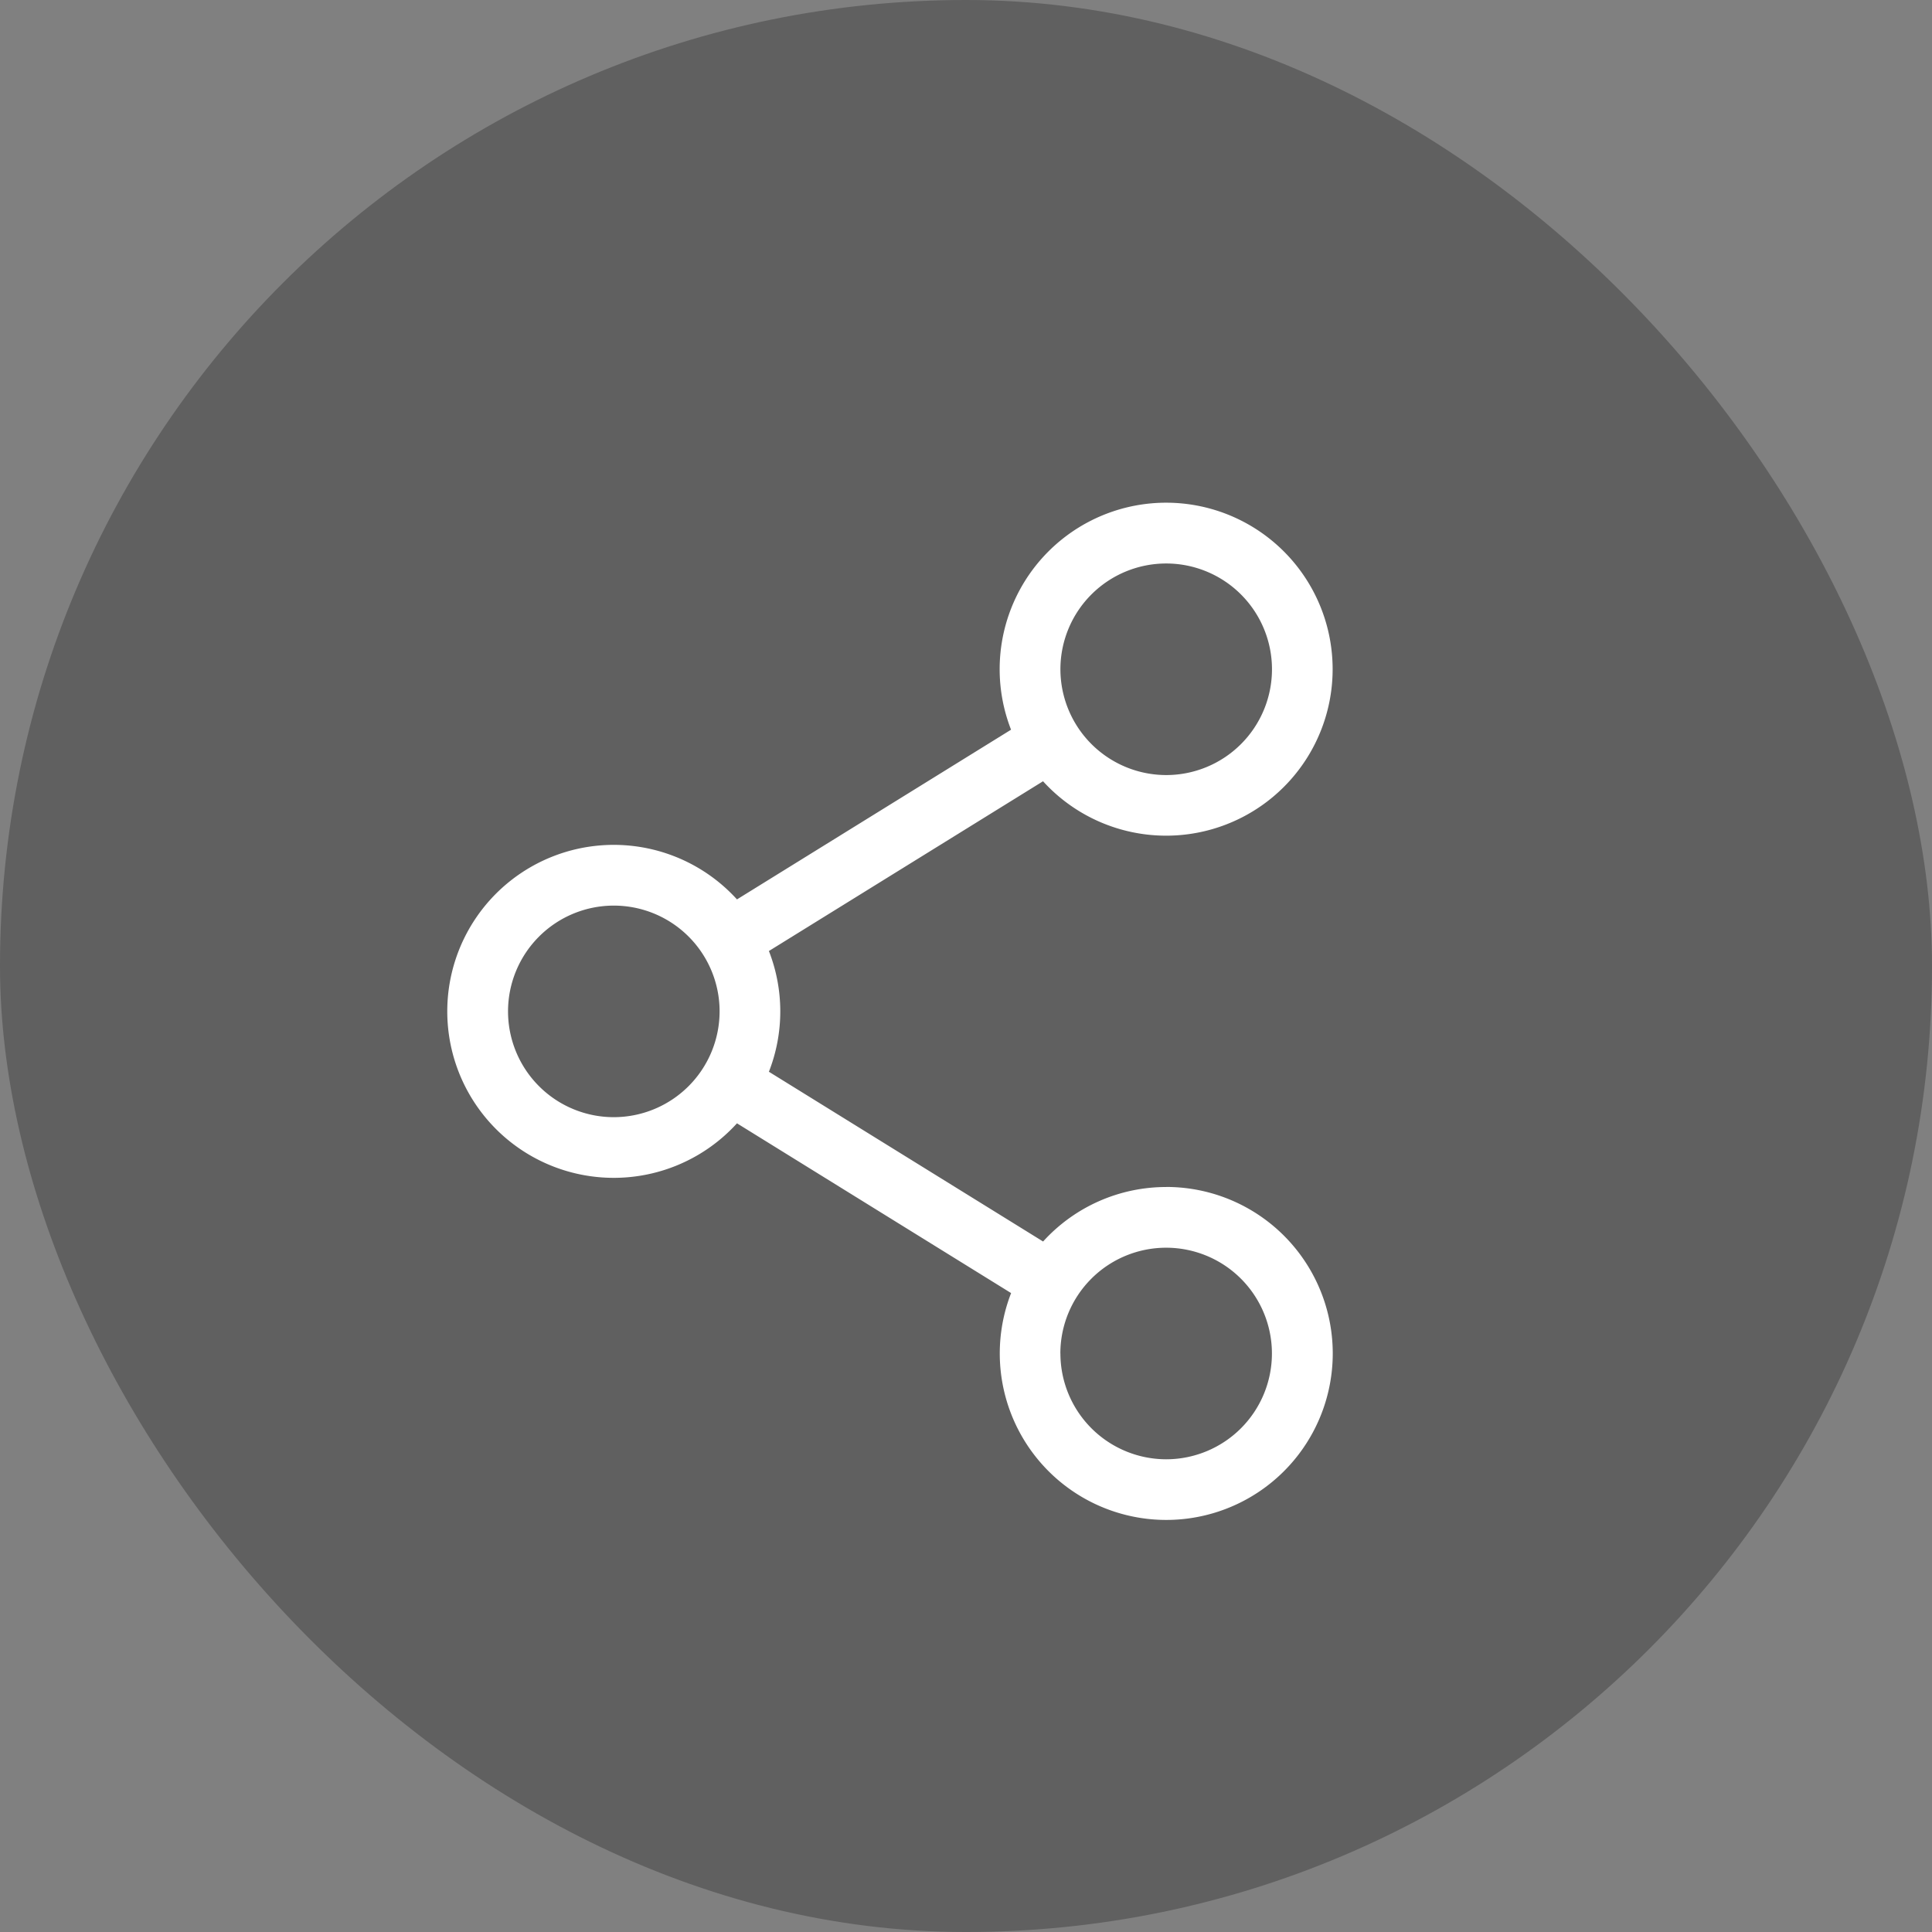
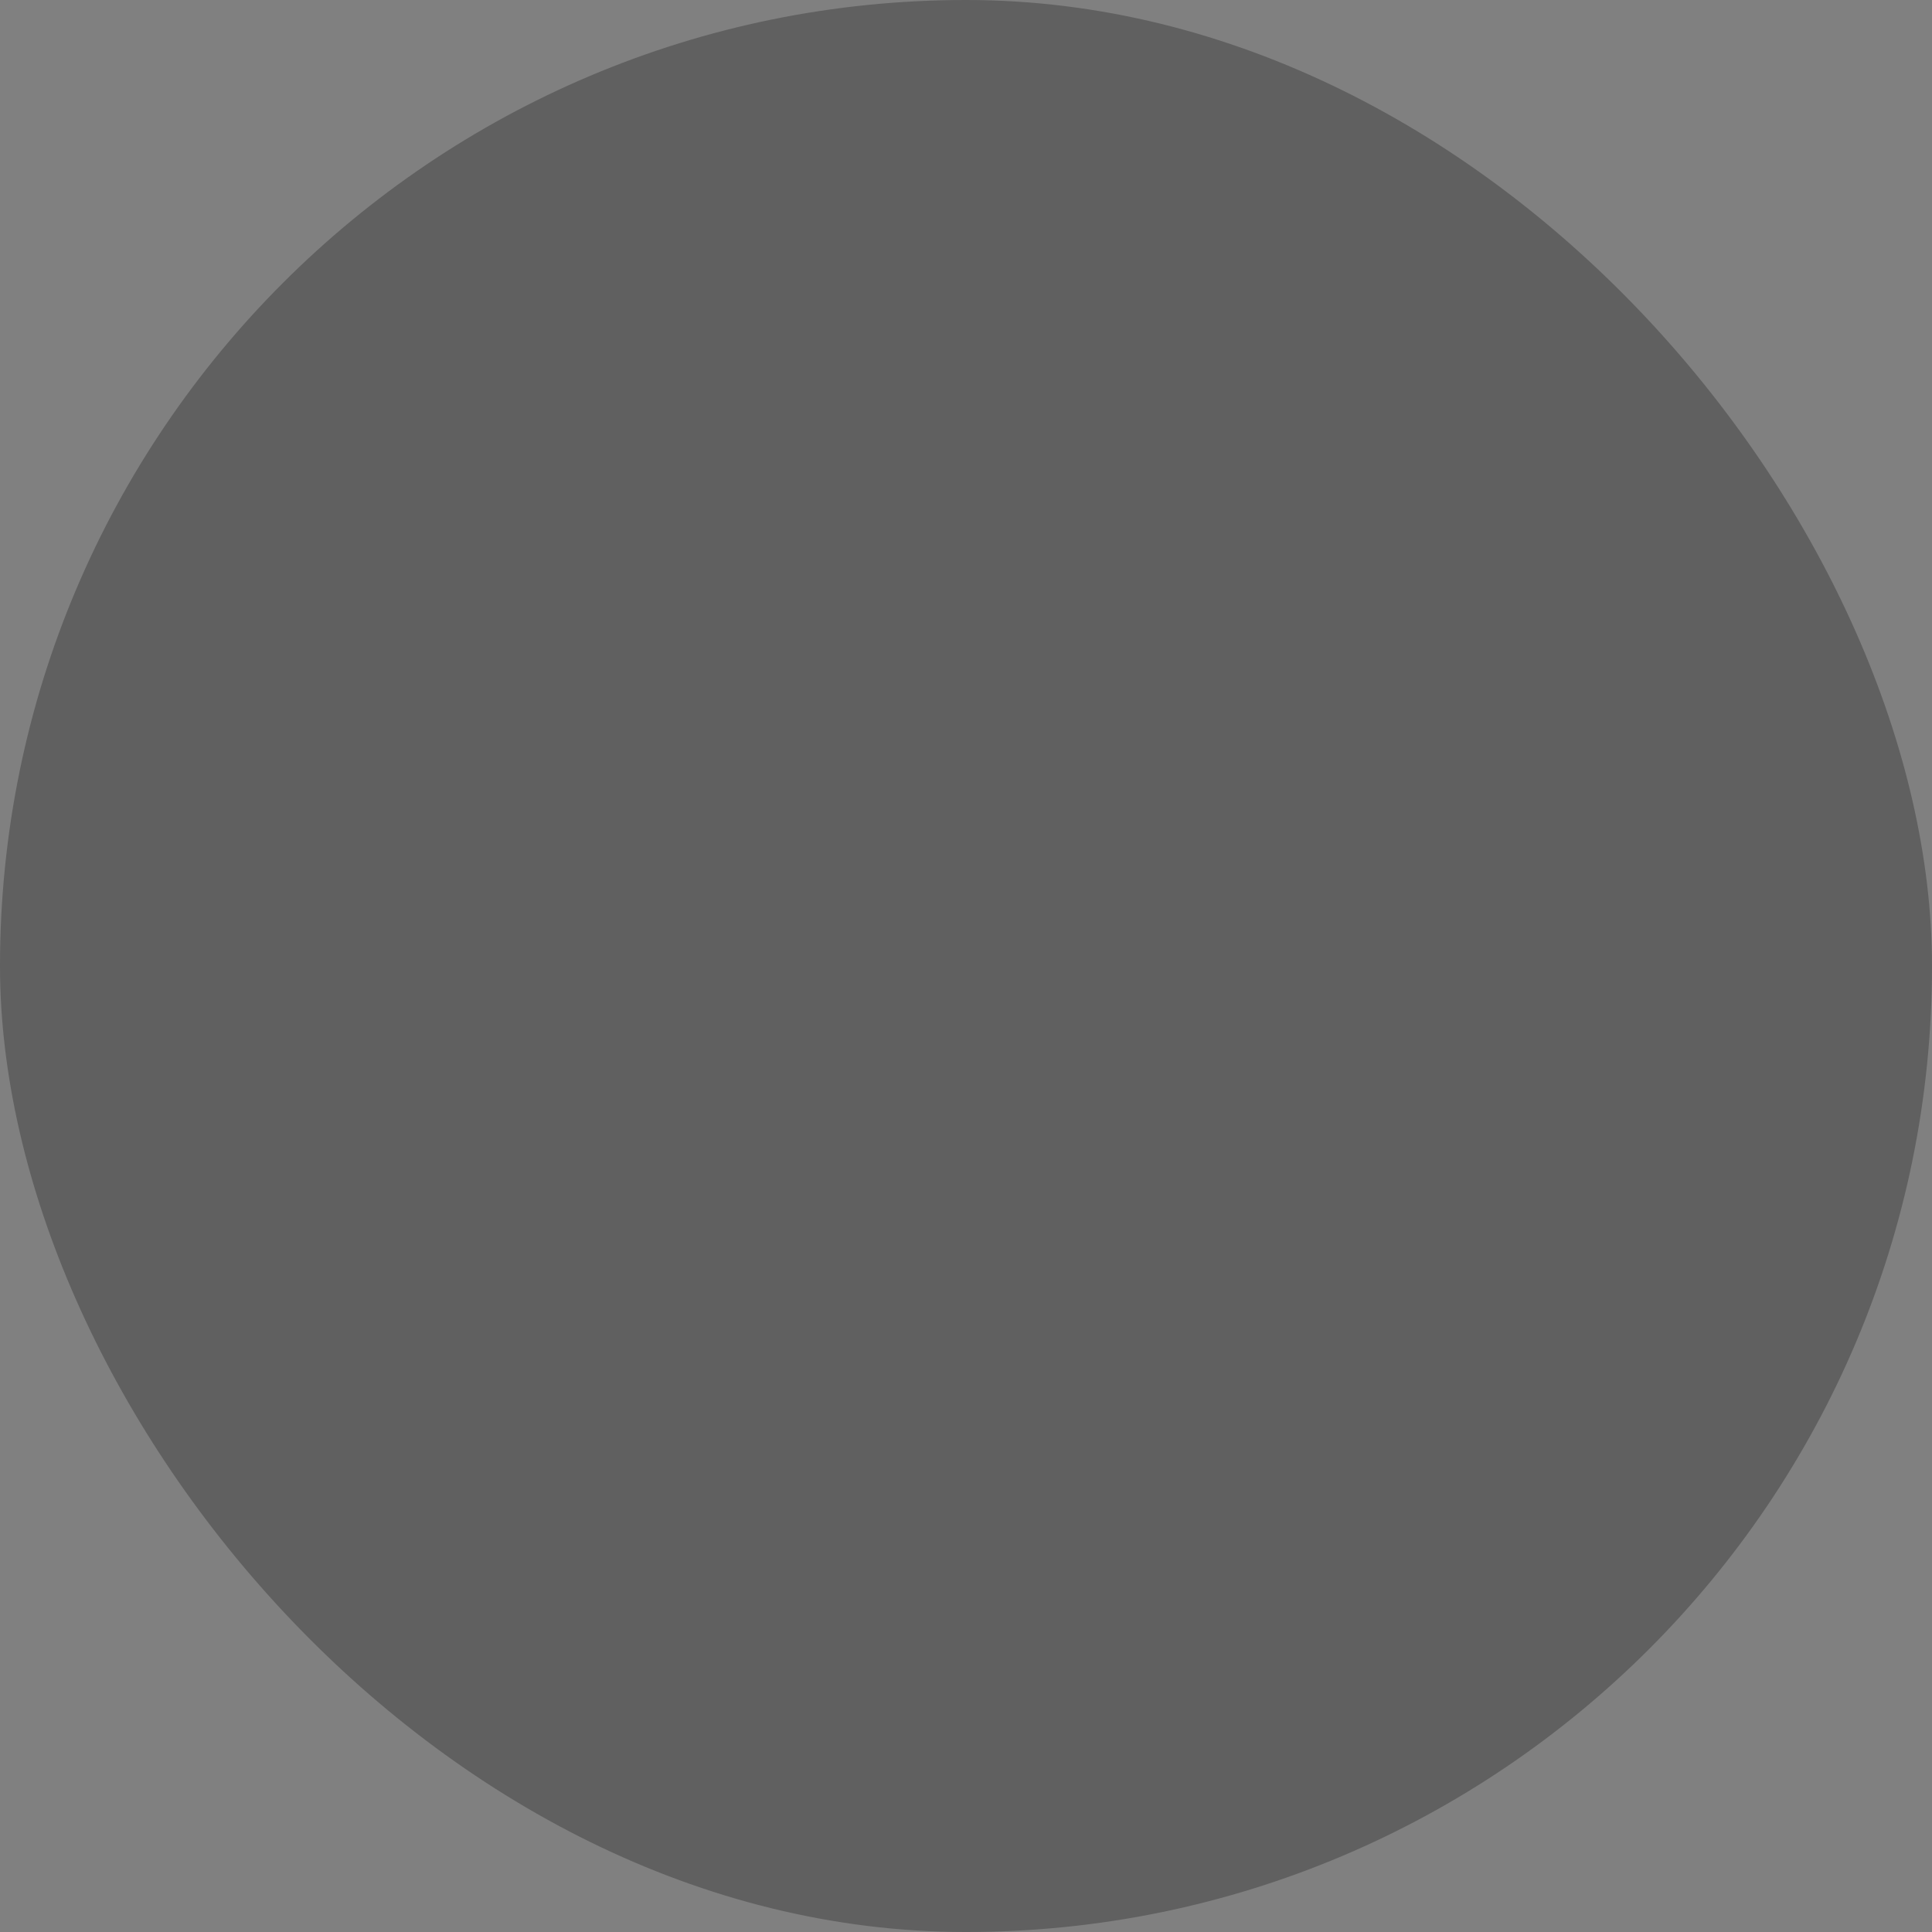
<svg xmlns="http://www.w3.org/2000/svg" width="34.245" height="34.245" viewBox="0 0 34.245 34.245">
  <rect x="0" y="0" width="34.245" height="34.245" fill="#808080" stroke="none" />
  <g id="Group_6855" data-name="Group 6855" transform="translate(0 0)">
    <rect id="Rectangle_1168" data-name="Rectangle 1168" width="34.245" height="34.245" rx="17.122" transform="translate(0 0)" opacity="0.251" />
-     <path id="Path_31882" data-name="Path 31882" d="M12.742,12.128a2.944,2.944,0,0,0-2.182.966L5.7,10.085a2.94,2.94,0,0,0,0-2.14l4.859-3.009a2.951,2.951,0,1,0-.567-.914L5.134,7.03a2.951,2.951,0,1,0,0,3.969l4.859,3.009a2.951,2.951,0,1,0,2.75-1.881ZM10.867,2.951a1.875,1.875,0,1,1,1.875,1.875A1.877,1.877,0,0,1,10.867,2.951ZM2.951,10.89A1.875,1.875,0,1,1,4.826,9.015,1.877,1.877,0,0,1,2.951,10.89Zm7.915,4.189a1.875,1.875,0,1,1,1.875,1.875A1.877,1.877,0,0,1,10.867,15.079Zm0,0" transform="translate(7.929 8.912)" fill="#fff" />
  </g>
</svg>